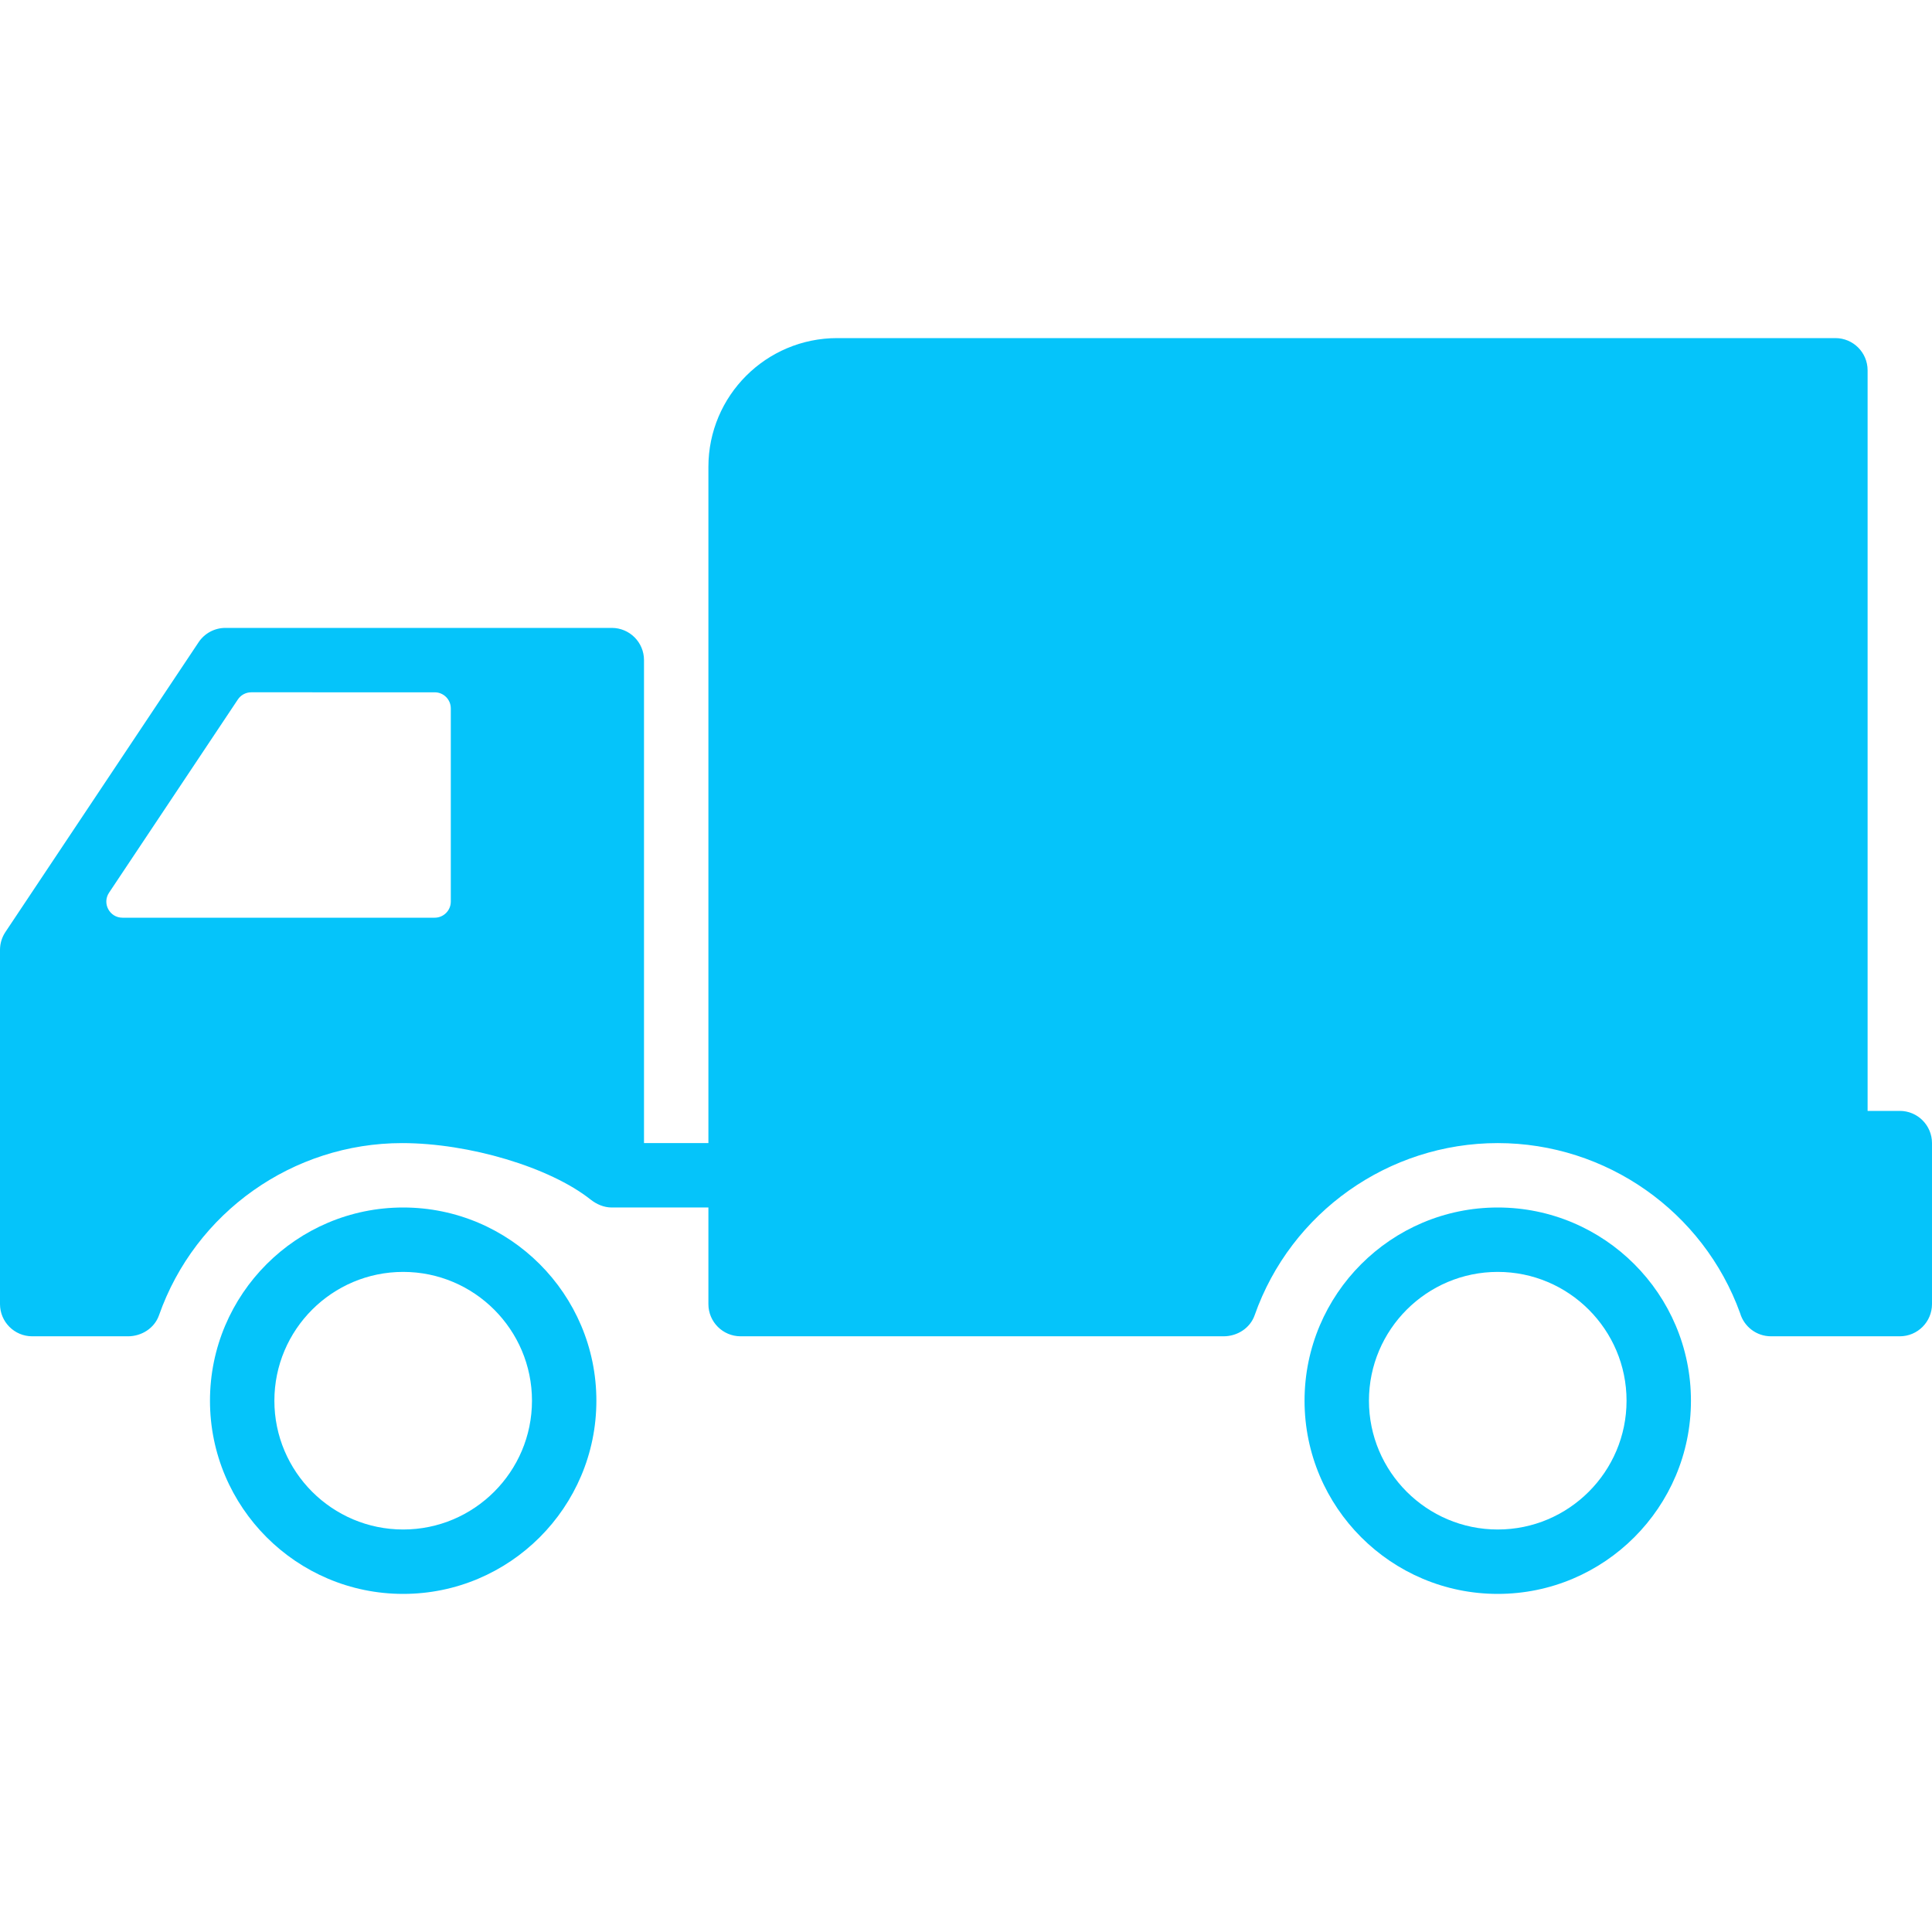
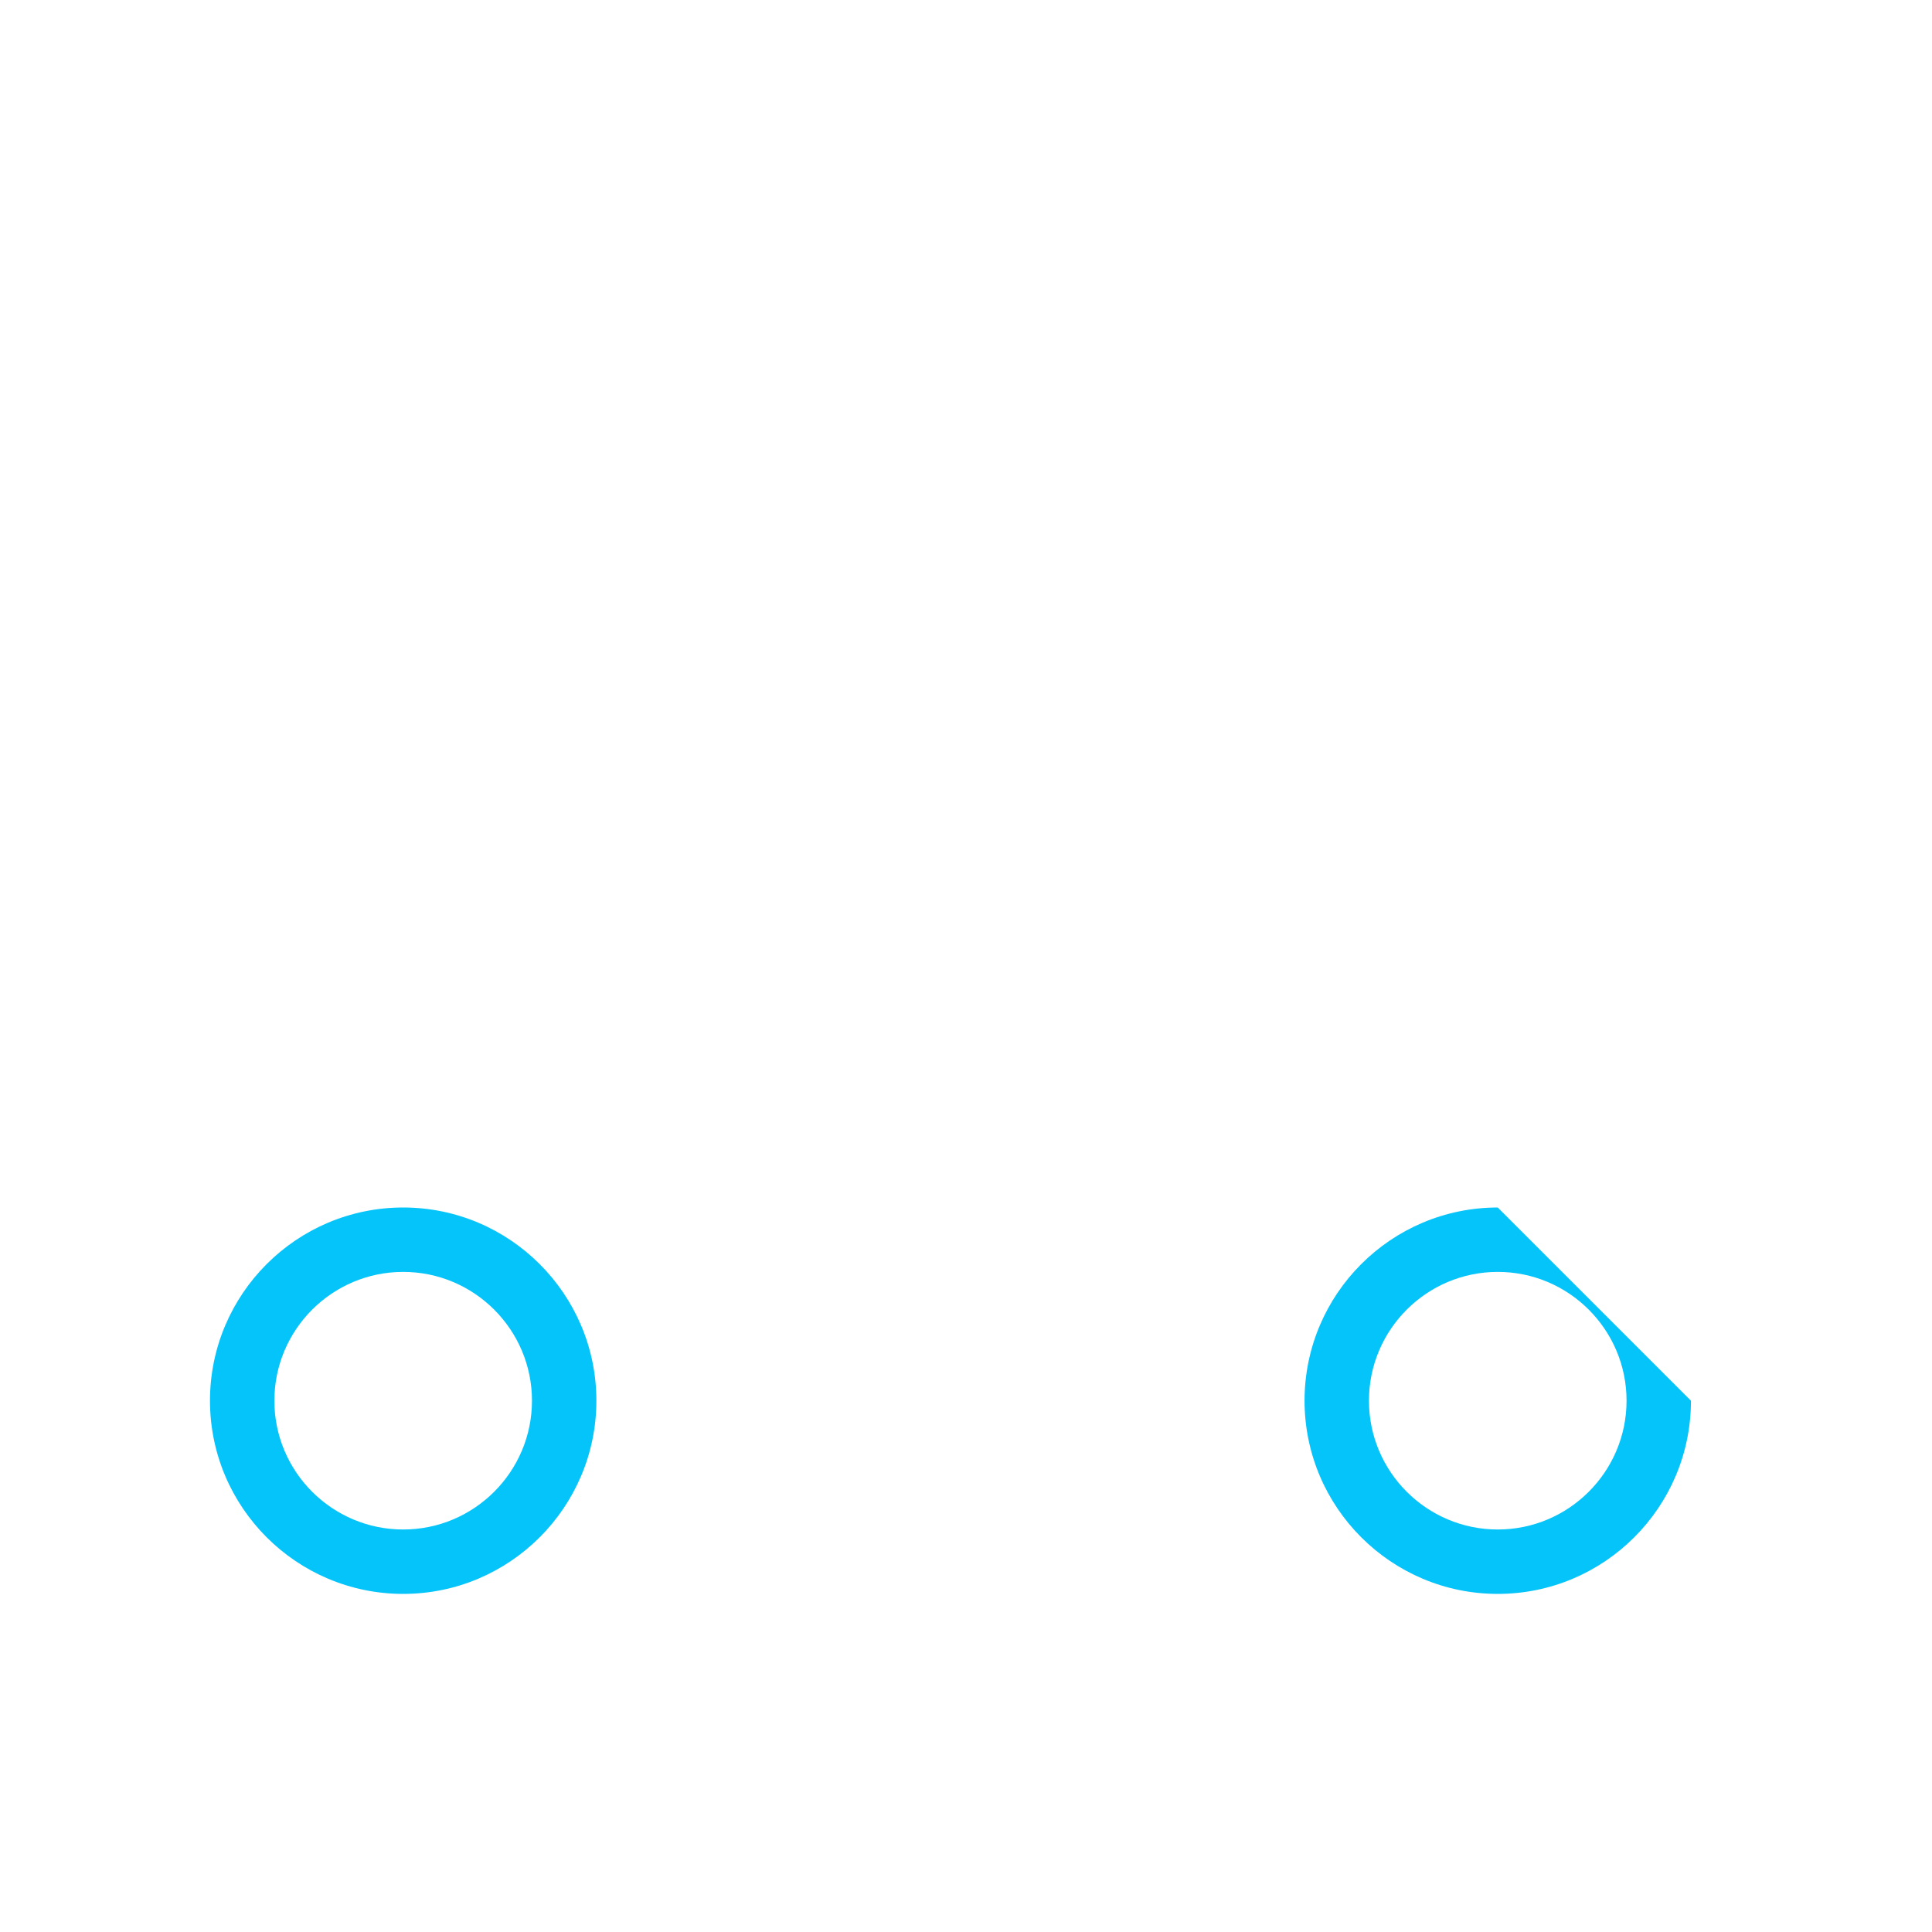
<svg xmlns="http://www.w3.org/2000/svg" fill="#05C4FA" height="89px" width="89px" version="1.1" id="Layer_1" viewBox="0 0 512 512" xml:space="preserve">
  <g id="SVGRepo_bgCarrier" stroke-width="0" />
  <g id="SVGRepo_tracerCarrier" stroke-linecap="round" stroke-linejoin="round" />
  <g id="SVGRepo_iconCarrier">
    <g>
      <g>
        <path d="M106.846,320c-28.237,0-51.2,22.963-51.2,51.2c0,28.237,22.963,51.2,51.2,51.2s51.2-22.963,51.2-51.2 C158.046,342.963,135.074,320,106.846,320z M106.846,405.333c-18.825,0-34.133-15.309-34.133-34.133s15.309-34.133,34.133-34.133 s34.133,15.309,34.133,34.133S125.662,405.333,106.846,405.333z" />
      </g>
    </g>
    <g>
      <g>
-         <path d="M396.919,320c-28.237,0-51.2,22.963-51.2,51.2c0,28.237,22.963,51.2,51.2,51.2c28.237,0,51.2-22.963,51.2-51.2 C448.12,342.963,425.148,320,396.919,320z M396.919,405.333c-18.825,0-34.133-15.309-34.133-34.133s15.309-34.133,34.133-34.133 s34.133,15.309,34.133,34.133S415.735,405.333,396.919,405.333z" />
+         <path d="M396.919,320c-28.237,0-51.2,22.963-51.2,51.2c0,28.237,22.963,51.2,51.2,51.2c28.237,0,51.2-22.963,51.2-51.2 z M396.919,405.333c-18.825,0-34.133-15.309-34.133-34.133s15.309-34.133,34.133-34.133 s34.133,15.309,34.133,34.133S415.735,405.333,396.919,405.333z" />
      </g>
    </g>
    <g>
      <g>
-         <path d="M503.467,294.4h-8.533V98.133c0-4.71-3.823-8.533-8.533-8.533H221.867c-18.85,0-34.133,15.283-34.133,34.133v179.2 h-17.067v-128c0-4.71-3.823-8.533-8.533-8.533h-102.4c-2.85,0-5.521,1.425-7.1,3.797l-51.2,76.8 C0.495,248.405,0,250.052,0,251.733V345.6c0,4.71,3.823,8.533,8.533,8.533h25.378c3.627,0,7.023-2.15,8.226-5.572 c9.583-27.281,35.49-45.628,64.427-45.628c17.775,0,39.134,6.4,49.911,14.933c1.638,1.297,3.567,2.133,5.658,2.133h25.6v25.6 c0,4.71,3.823,8.533,8.533,8.533h128c3.627,0,7.023-2.15,8.226-5.572c9.583-27.281,35.49-45.628,64.427-45.628 c28.732,0,54.485,18.099,64.23,45.082c1.041,3.533,4.309,6.118,8.183,6.118h34.133c4.71,0,8.533-3.823,8.533-8.533v-42.667 C512,298.223,508.177,294.4,503.467,294.4z M119.467,238.933c0,2.355-1.911,4.267-4.267,4.267H32.452 c-3.405,0-5.444-3.797-3.55-6.63l34.133-51.2c0.785-1.186,2.125-1.903,3.55-1.903H115.2c2.355,0,4.267,1.911,4.267,4.267V238.933z " />
-       </g>
+         </g>
    </g>
  </g>
</svg>